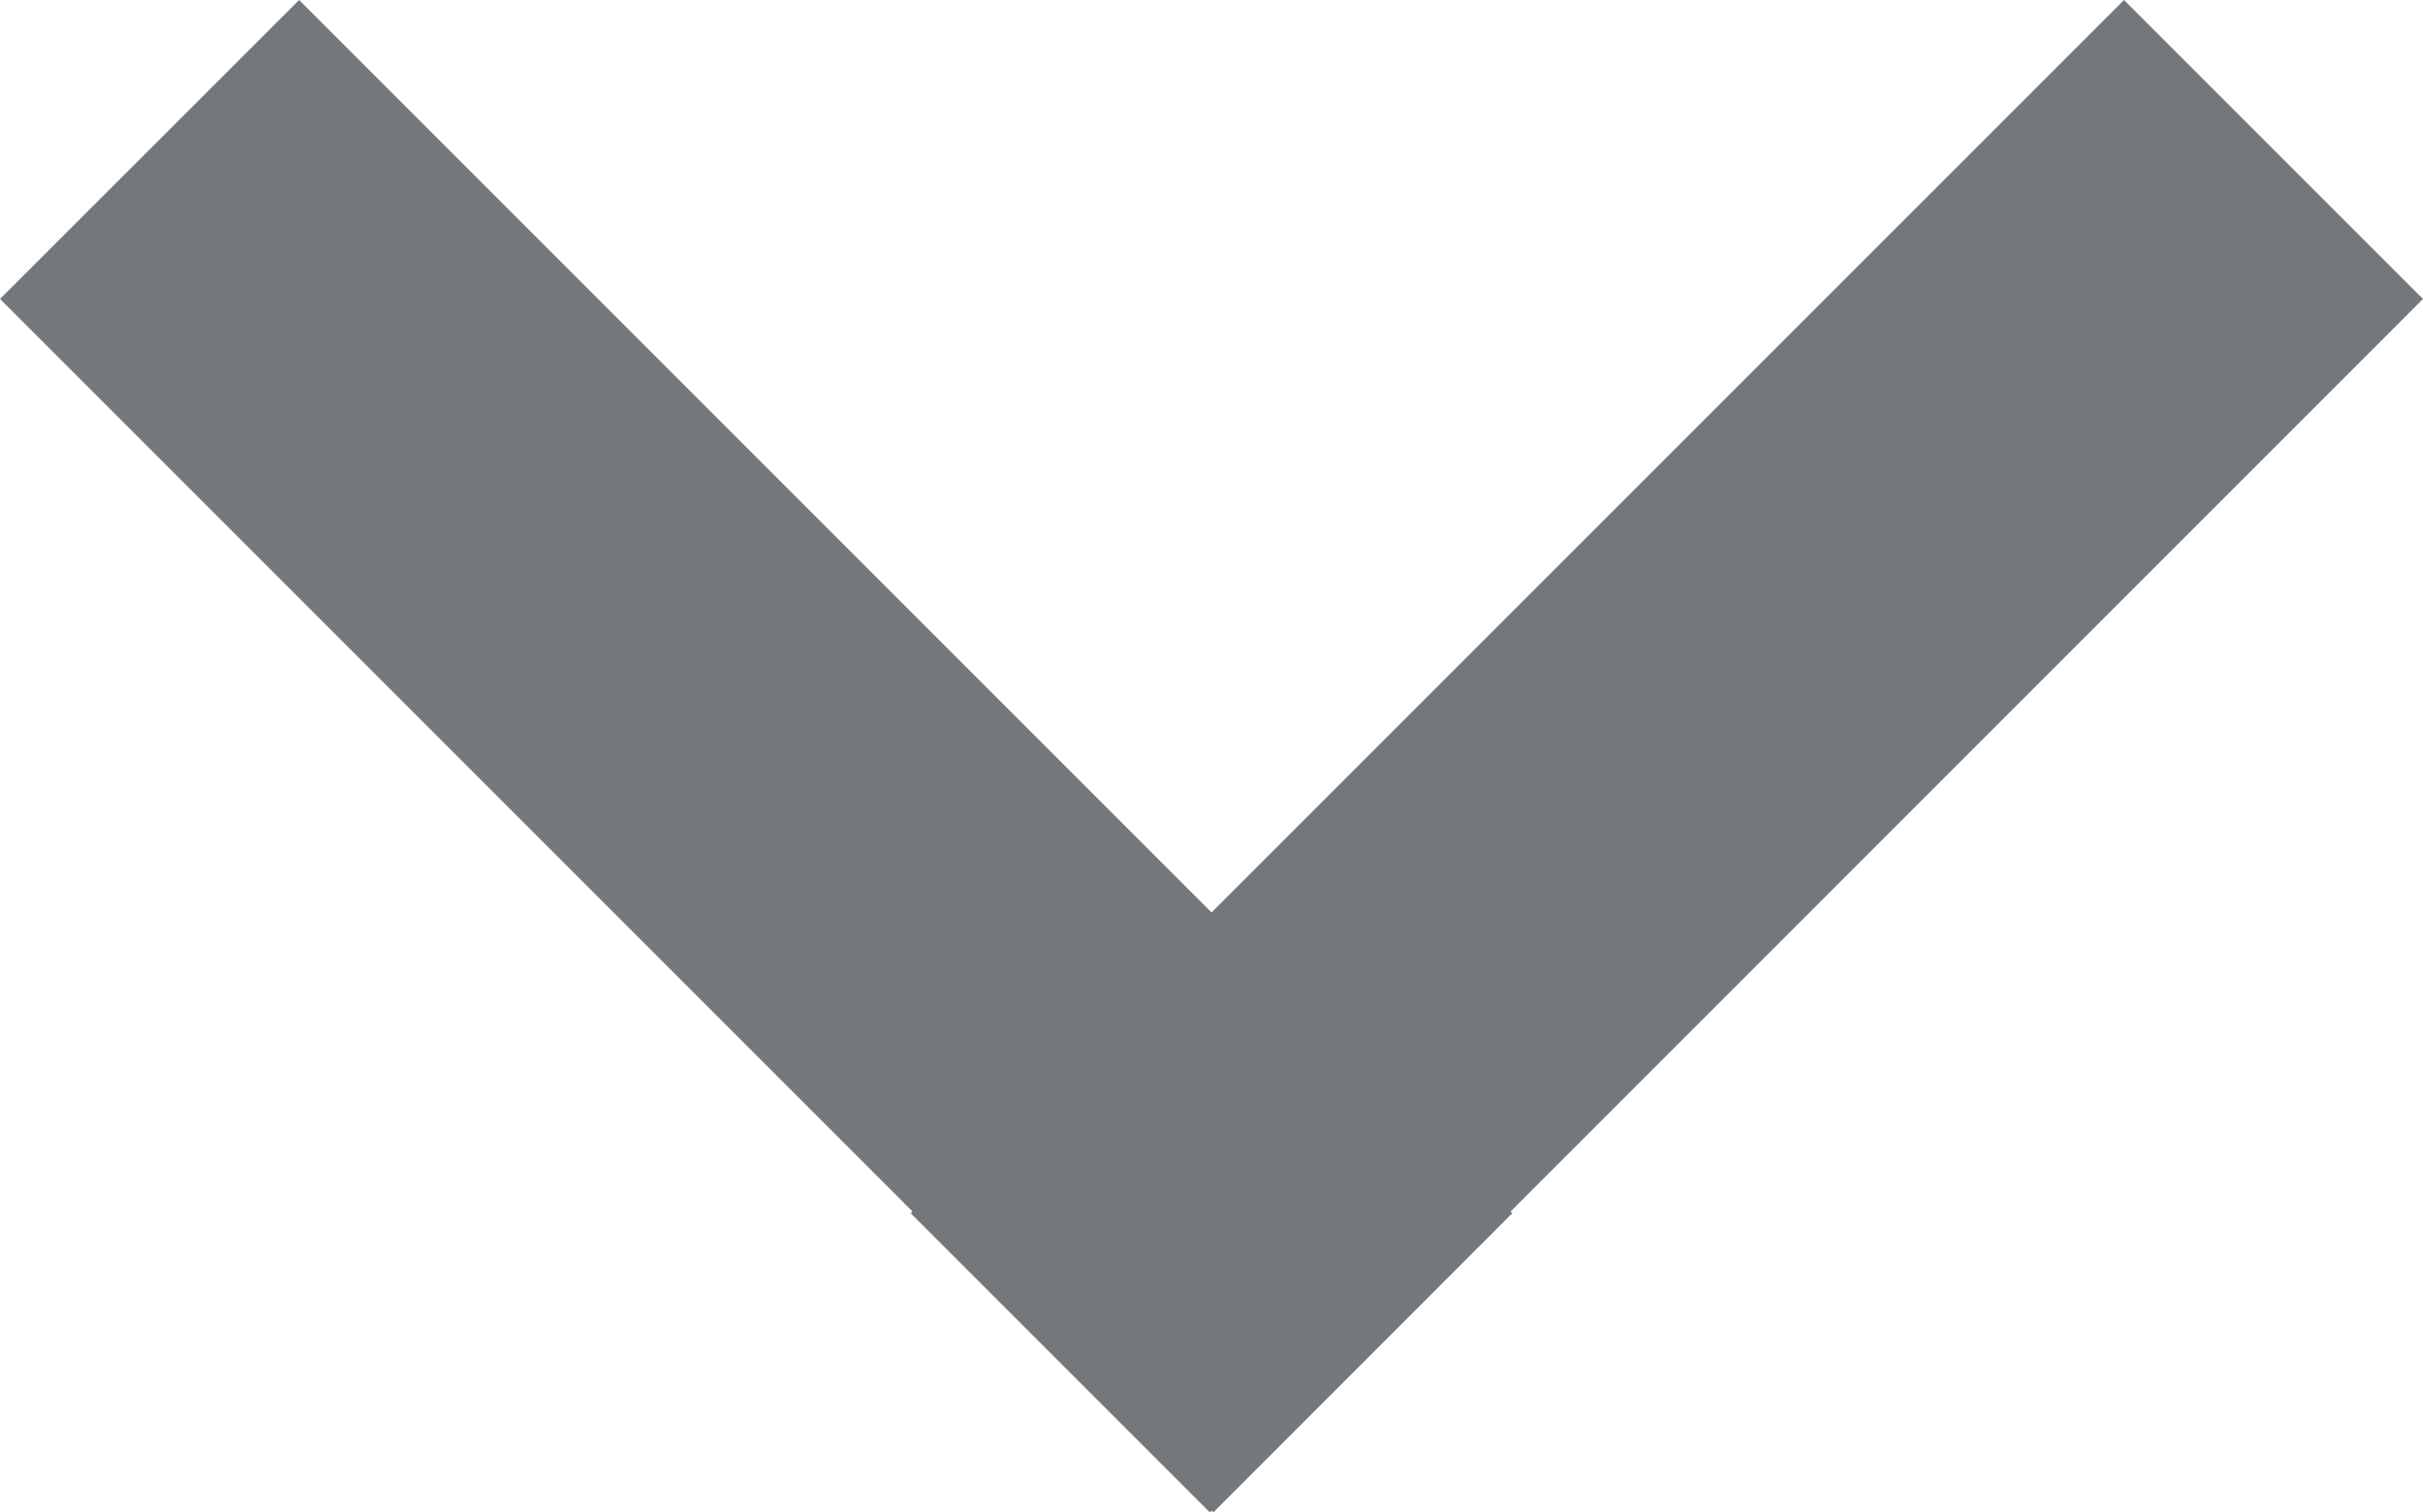
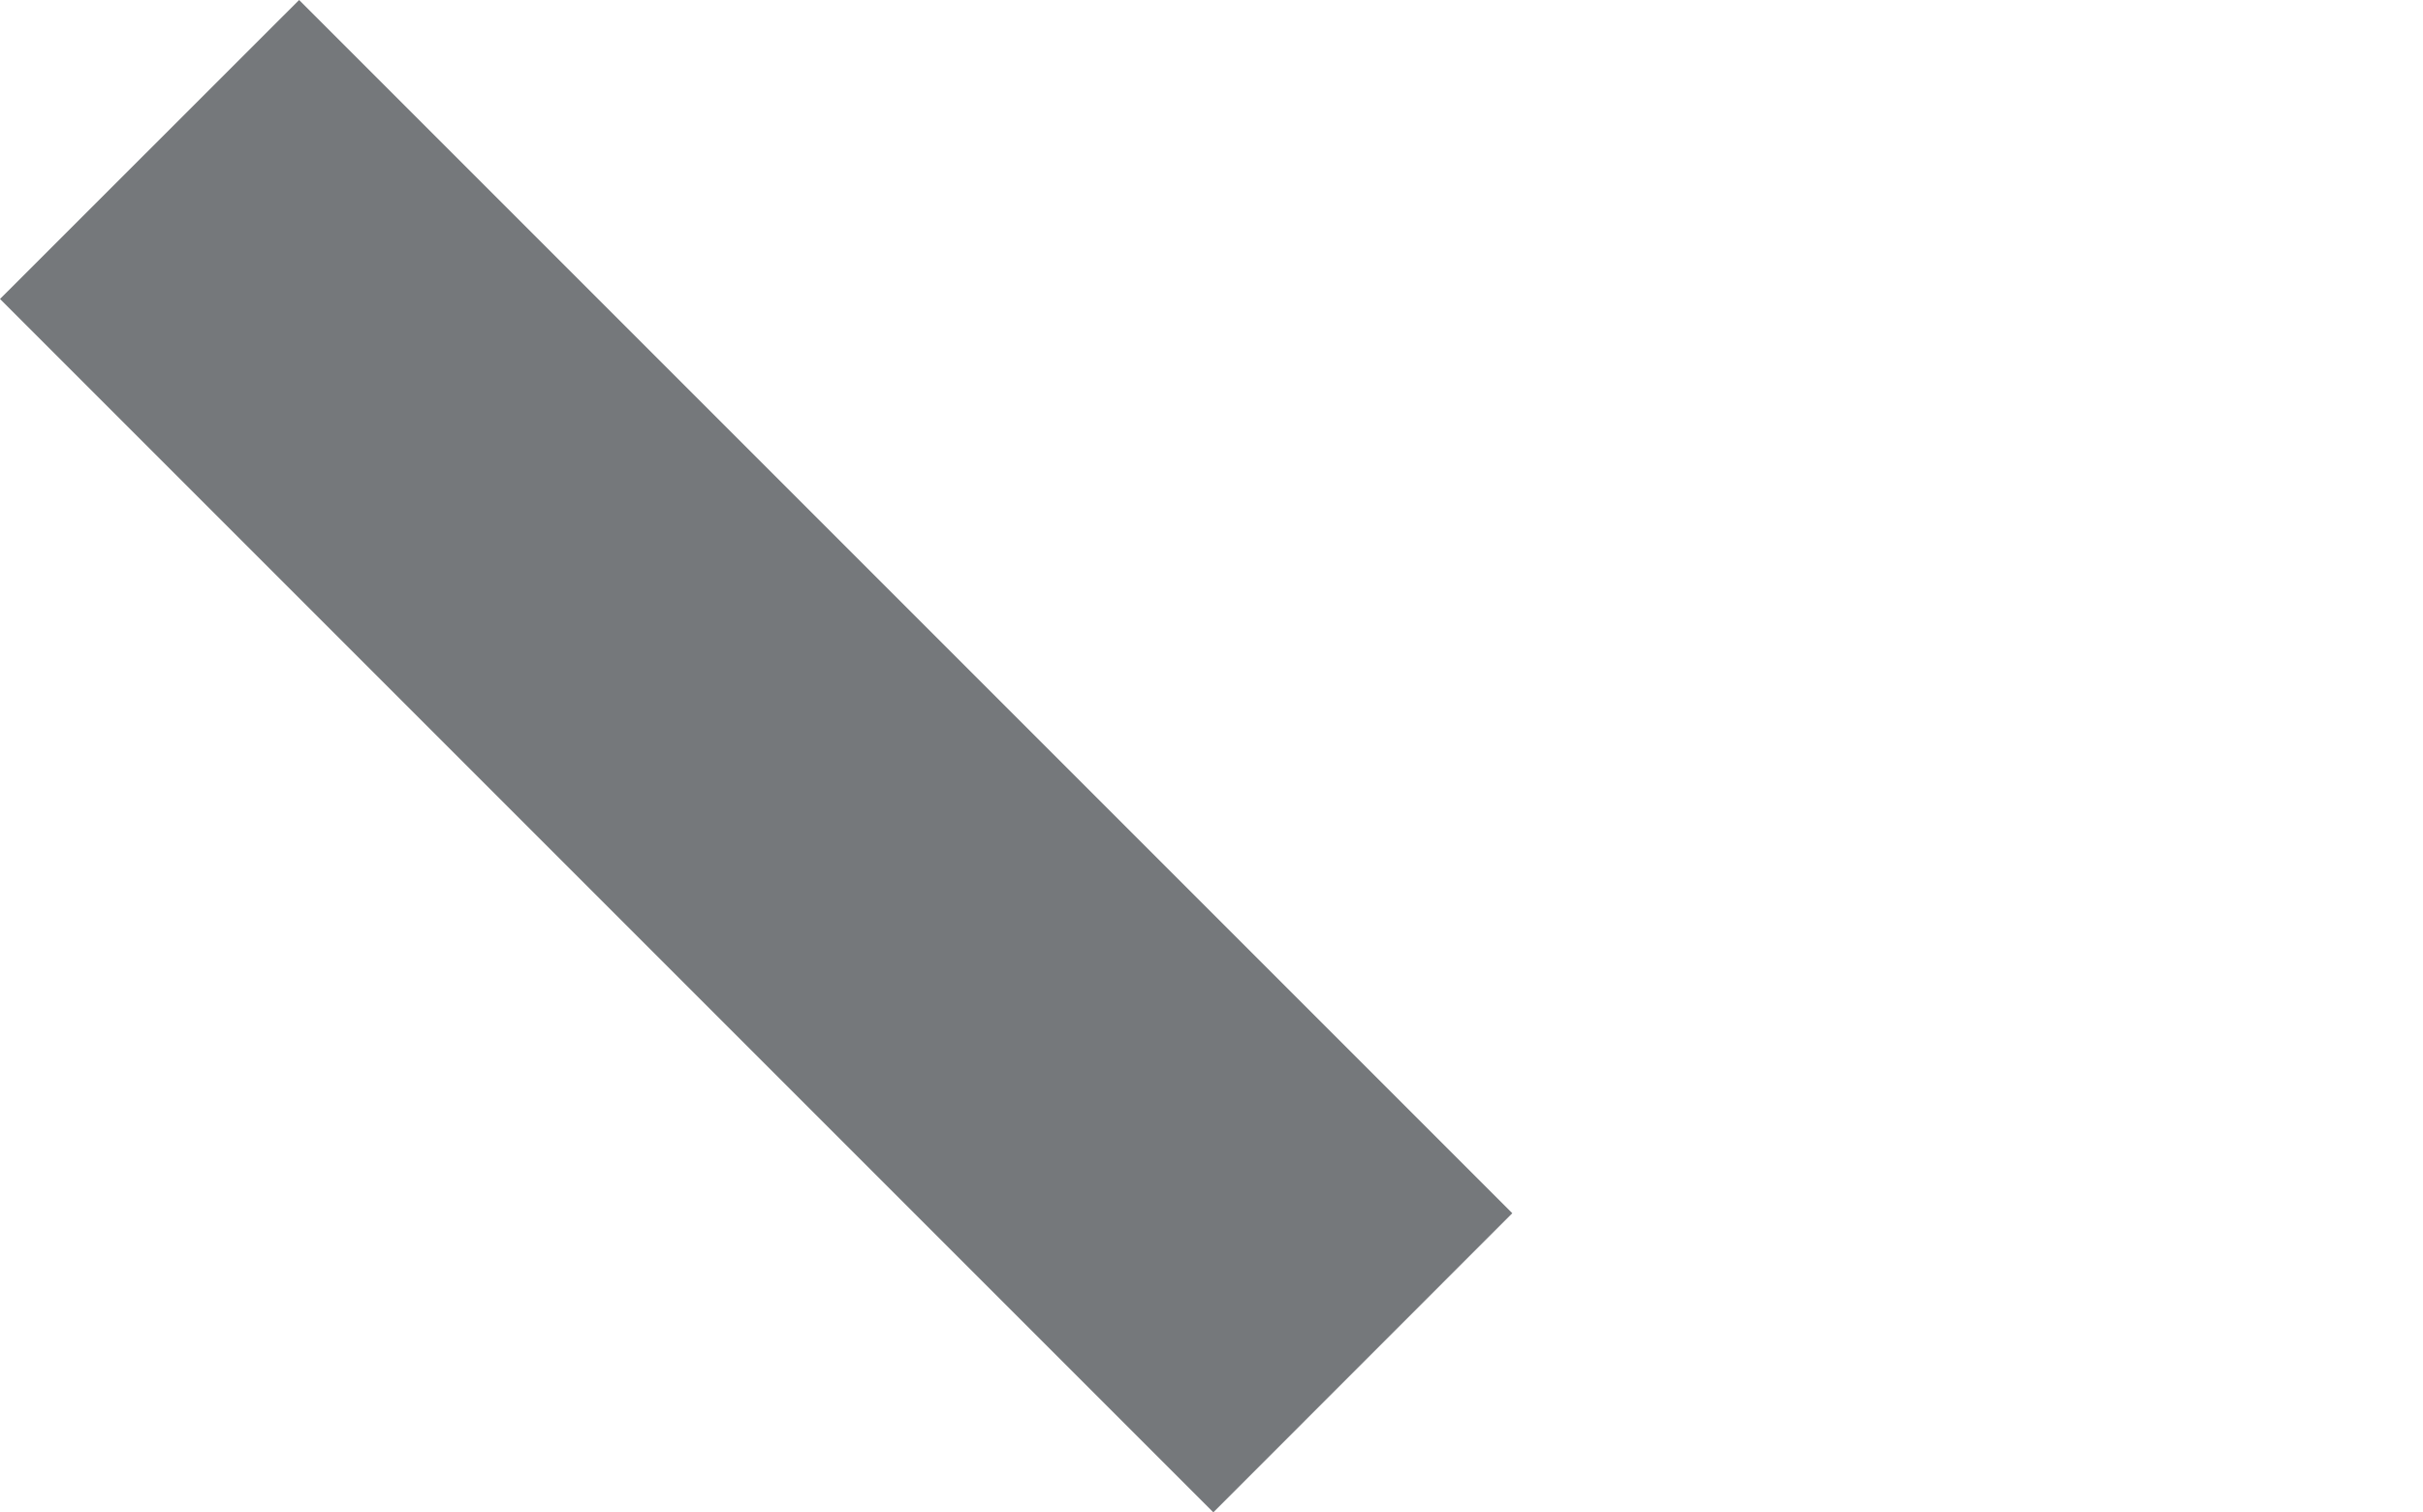
<svg xmlns="http://www.w3.org/2000/svg" width="17.19" height="10.729" viewBox="0 0 17.19 10.729">
  <g id="Group_1346" data-name="Group 1346" transform="translate(-8559.439 1564.168) rotate(-90)">
-     <path id="Line_159" data-name="Line 159" d="M7.547,9.668-1.061,1.061,1.061-1.061,9.668,7.547Z" transform="translate(1554.5 8566.961)" fill="#75787b" />
    <path id="Line_160" data-name="Line 160" d="M1.061,9.668-1.061,7.547,7.547-1.061,9.668,1.061Z" transform="translate(1554.5 8560.5)" fill="#75787b" />
  </g>
</svg>